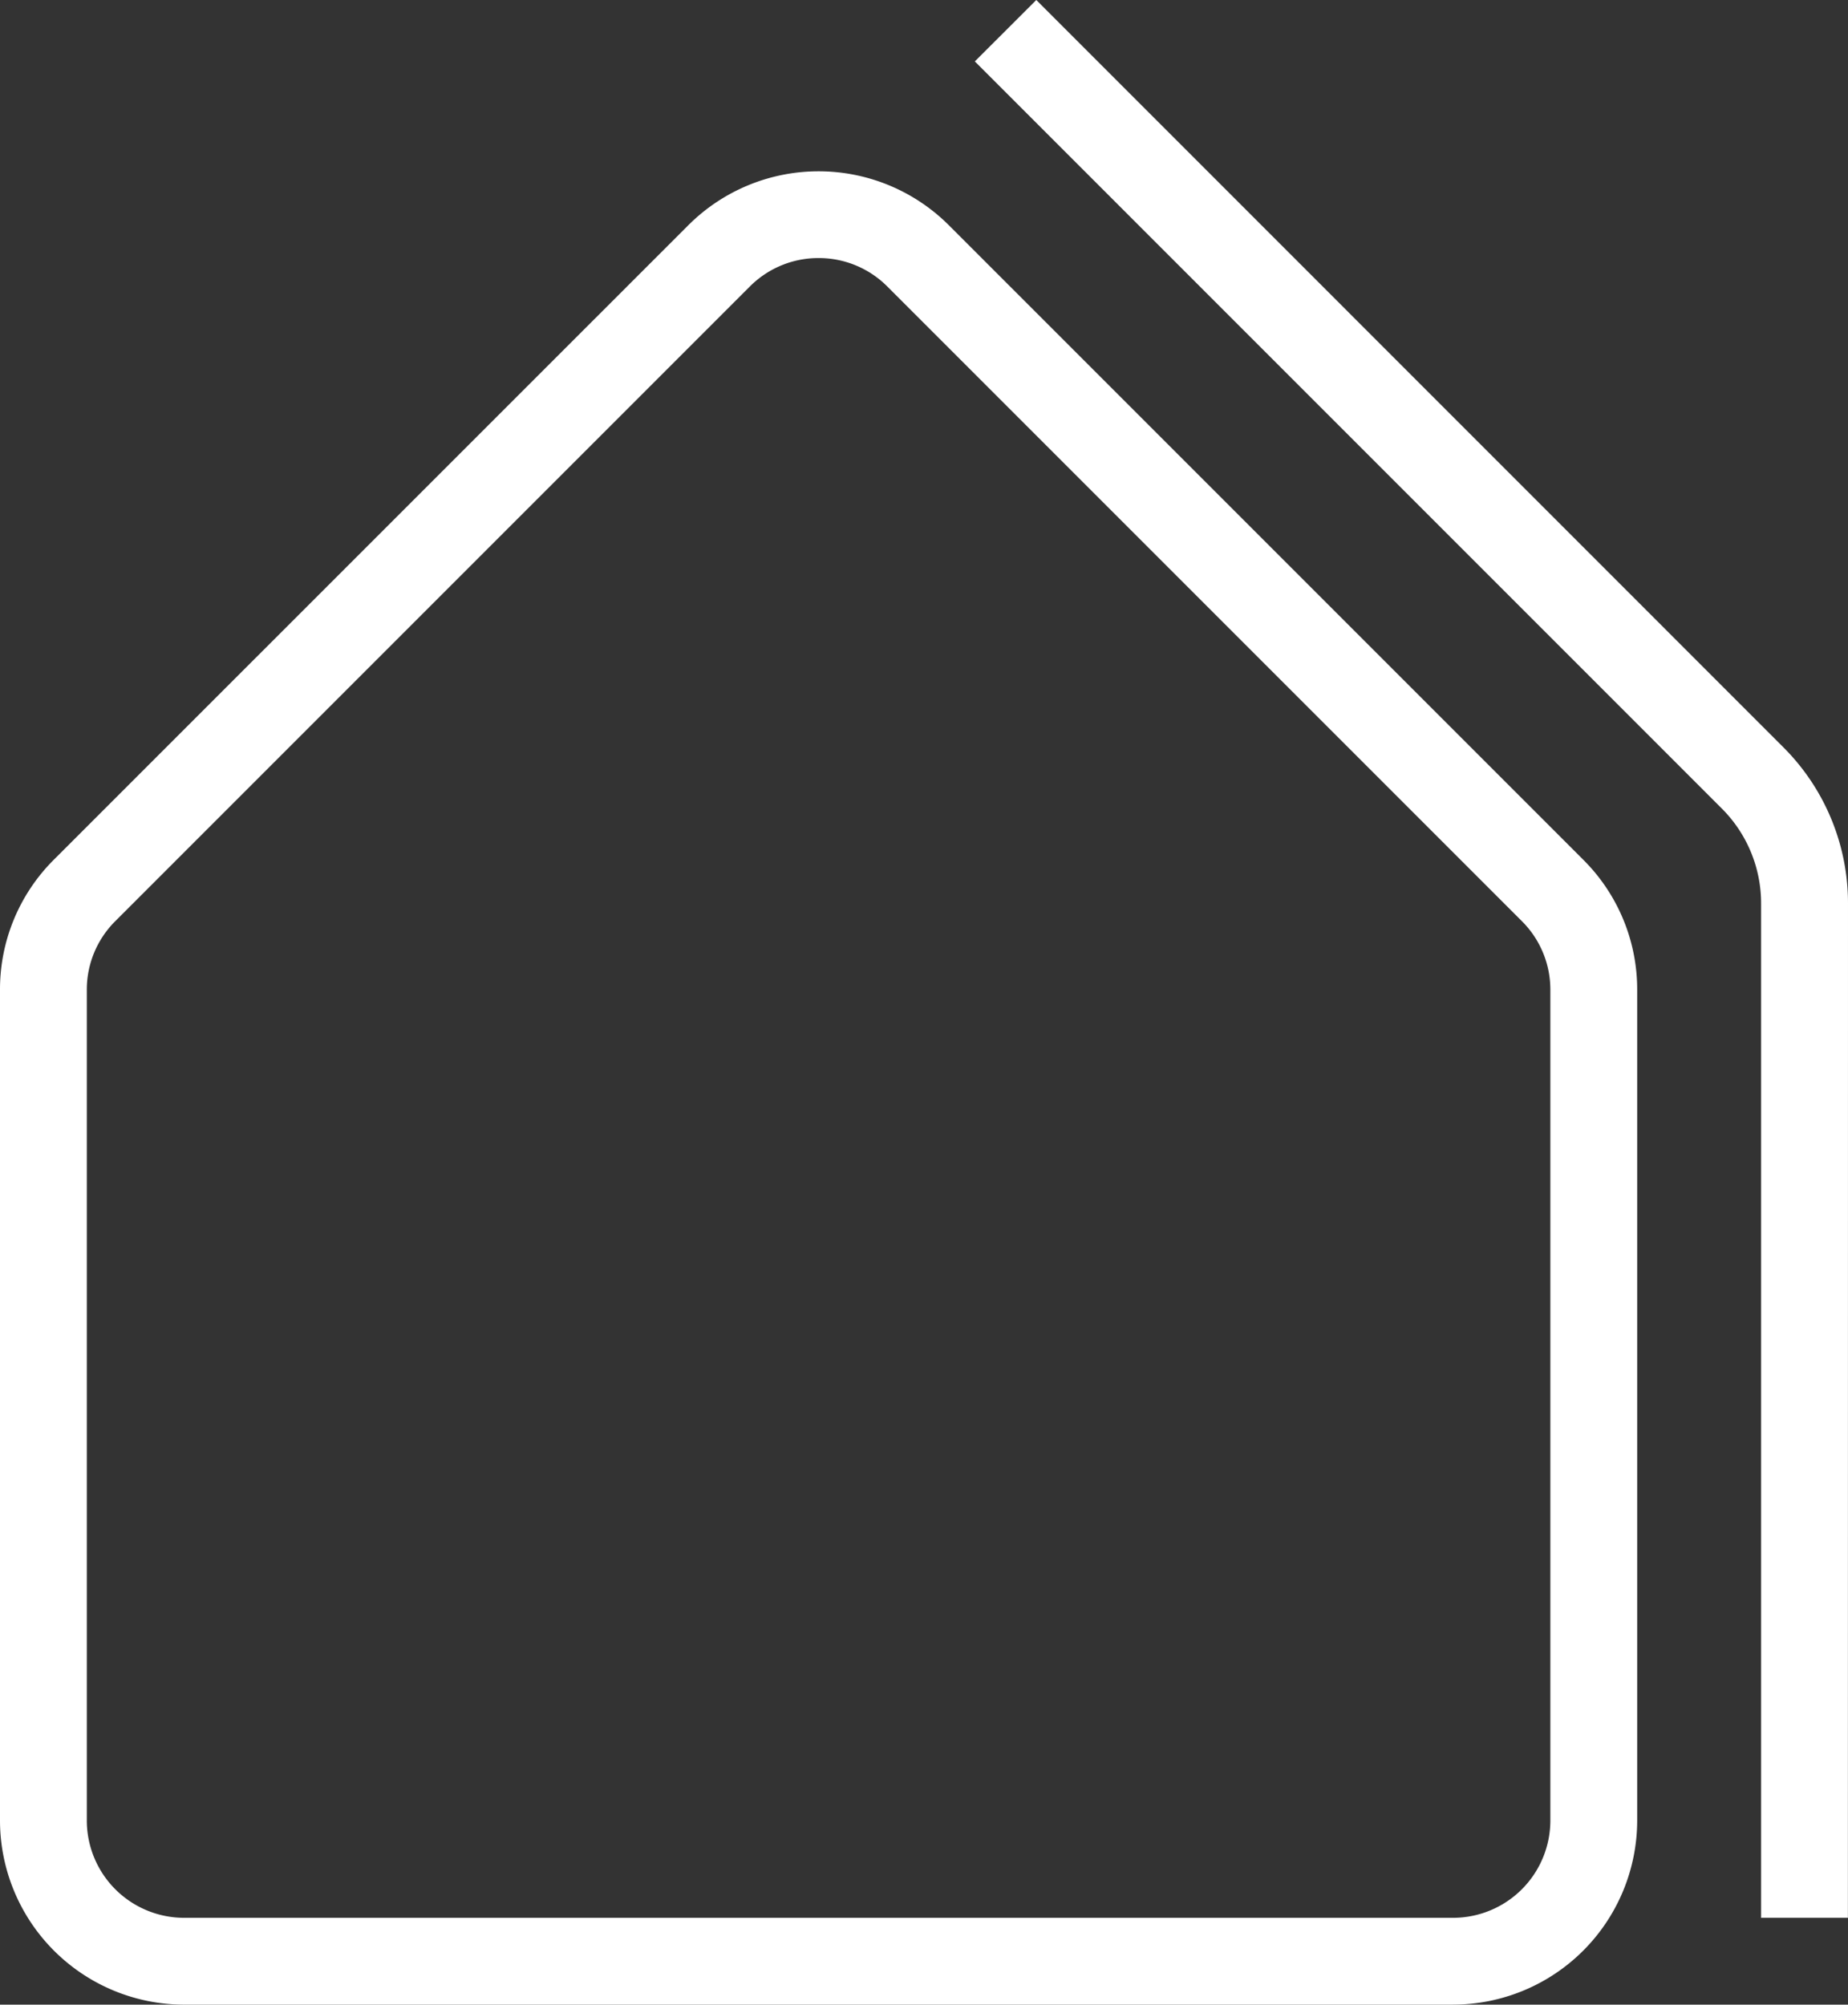
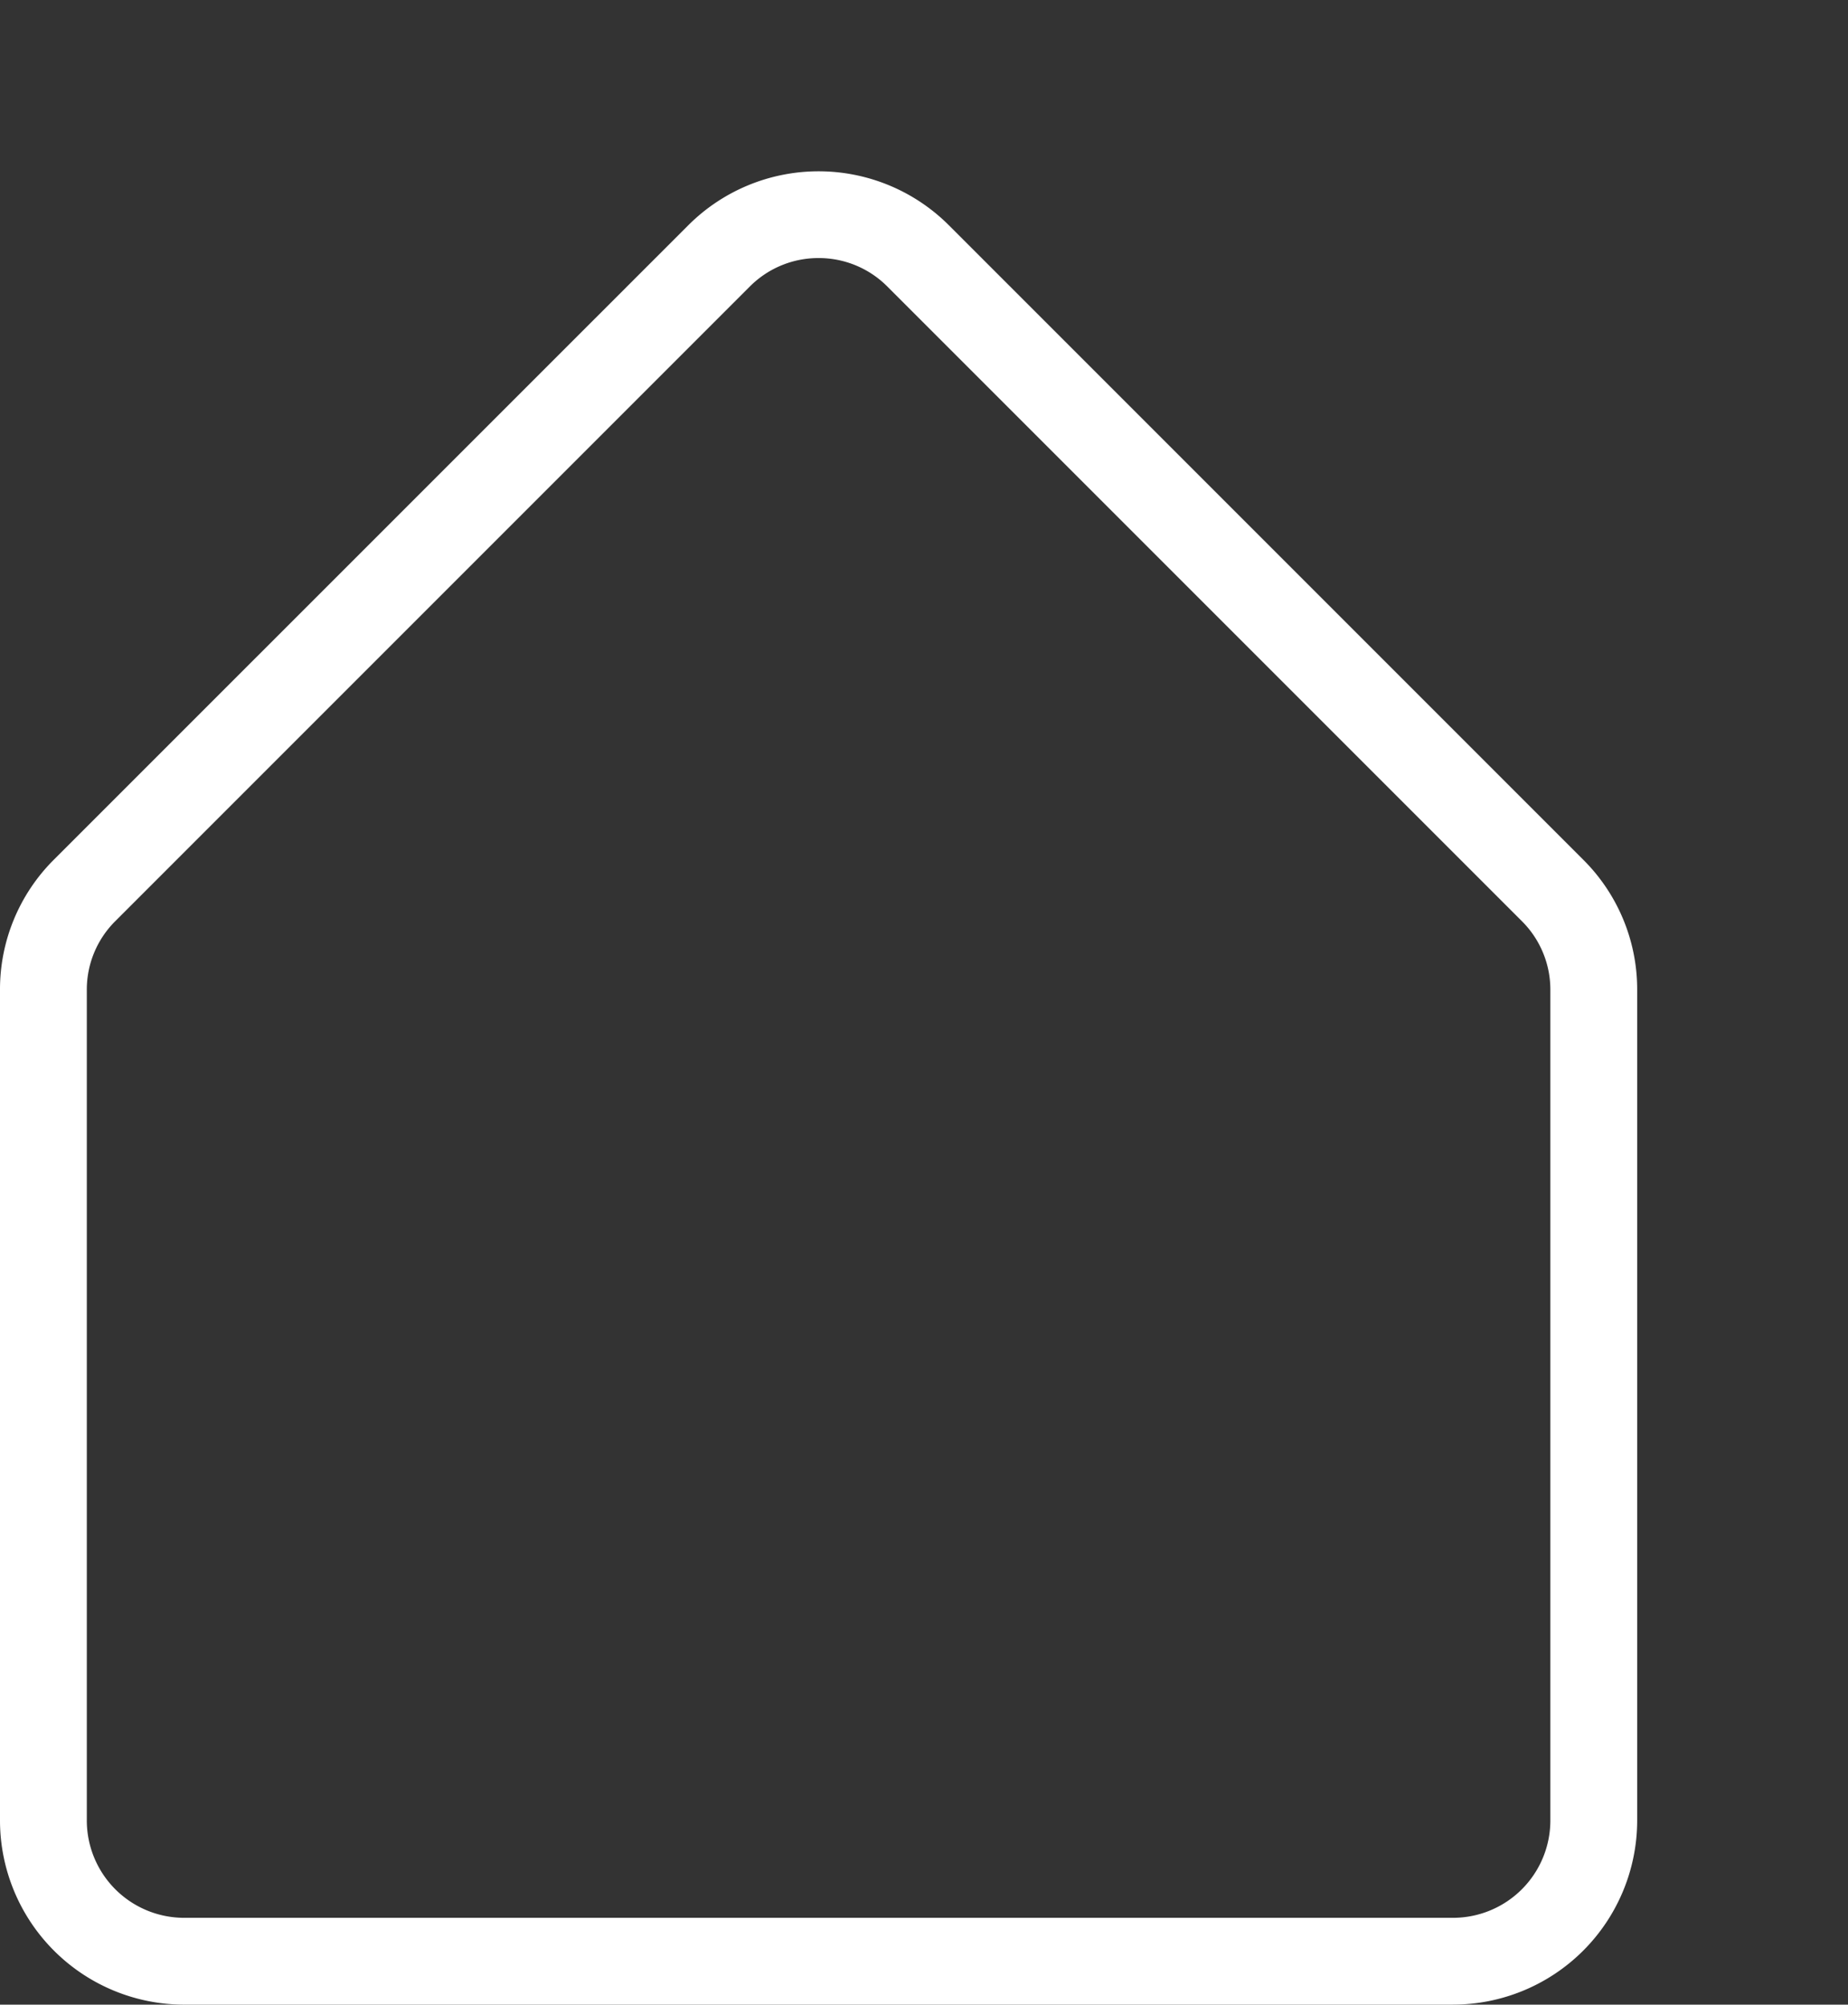
<svg xmlns="http://www.w3.org/2000/svg" id="Groupe_150" data-name="Groupe 150" width="79" height="85.684" viewBox="0 0 79 85.684">
  <rect x="0" y="0" width="79" height="85.684" fill="#333333" stroke="none" />
  <defs>
    <clipPath id="clip-path">
      <rect id="Rectangle_122" data-name="Rectangle 122" width="79" height="85.684" fill="#fff" />
    </clipPath>
  </defs>
  <g id="Groupe_149" data-name="Groupe 149" clip-path="url(#clip-path)">
    <path id="Tracé_339" data-name="Tracé 339" d="M62.118,92.171H7.87A7.878,7.878,0,0,1,0,84.3V48.8a7.82,7.82,0,0,1,2.3-5.565L29.429,16.11a7.878,7.878,0,0,1,11.129,0L67.682,43.234A7.82,7.82,0,0,1,69.988,48.8V84.3a7.878,7.878,0,0,1-7.87,7.87M34.994,17.517a4.133,4.133,0,0,0-2.941,1.218L4.929,45.859A4.128,4.128,0,0,0,3.711,48.8V84.3A4.163,4.163,0,0,0,7.87,88.46H62.118A4.163,4.163,0,0,0,66.276,84.3V48.8a4.129,4.129,0,0,0-1.218-2.941L37.934,18.735a4.133,4.133,0,0,0-2.941-1.218" transform="translate(0 -6.487)" fill="#fff" />
-     <path id="Tracé_340" data-name="Tracé 340" d="M115.927,38.627a9.419,9.419,0,0,0-2.777-6.7L81.228,0,78.6,2.625l31.922,31.923a5.729,5.729,0,0,1,1.69,4.079V81.973h3.711Z" transform="translate(-36.927 0)" fill="#fff" />
  </g>
</svg>